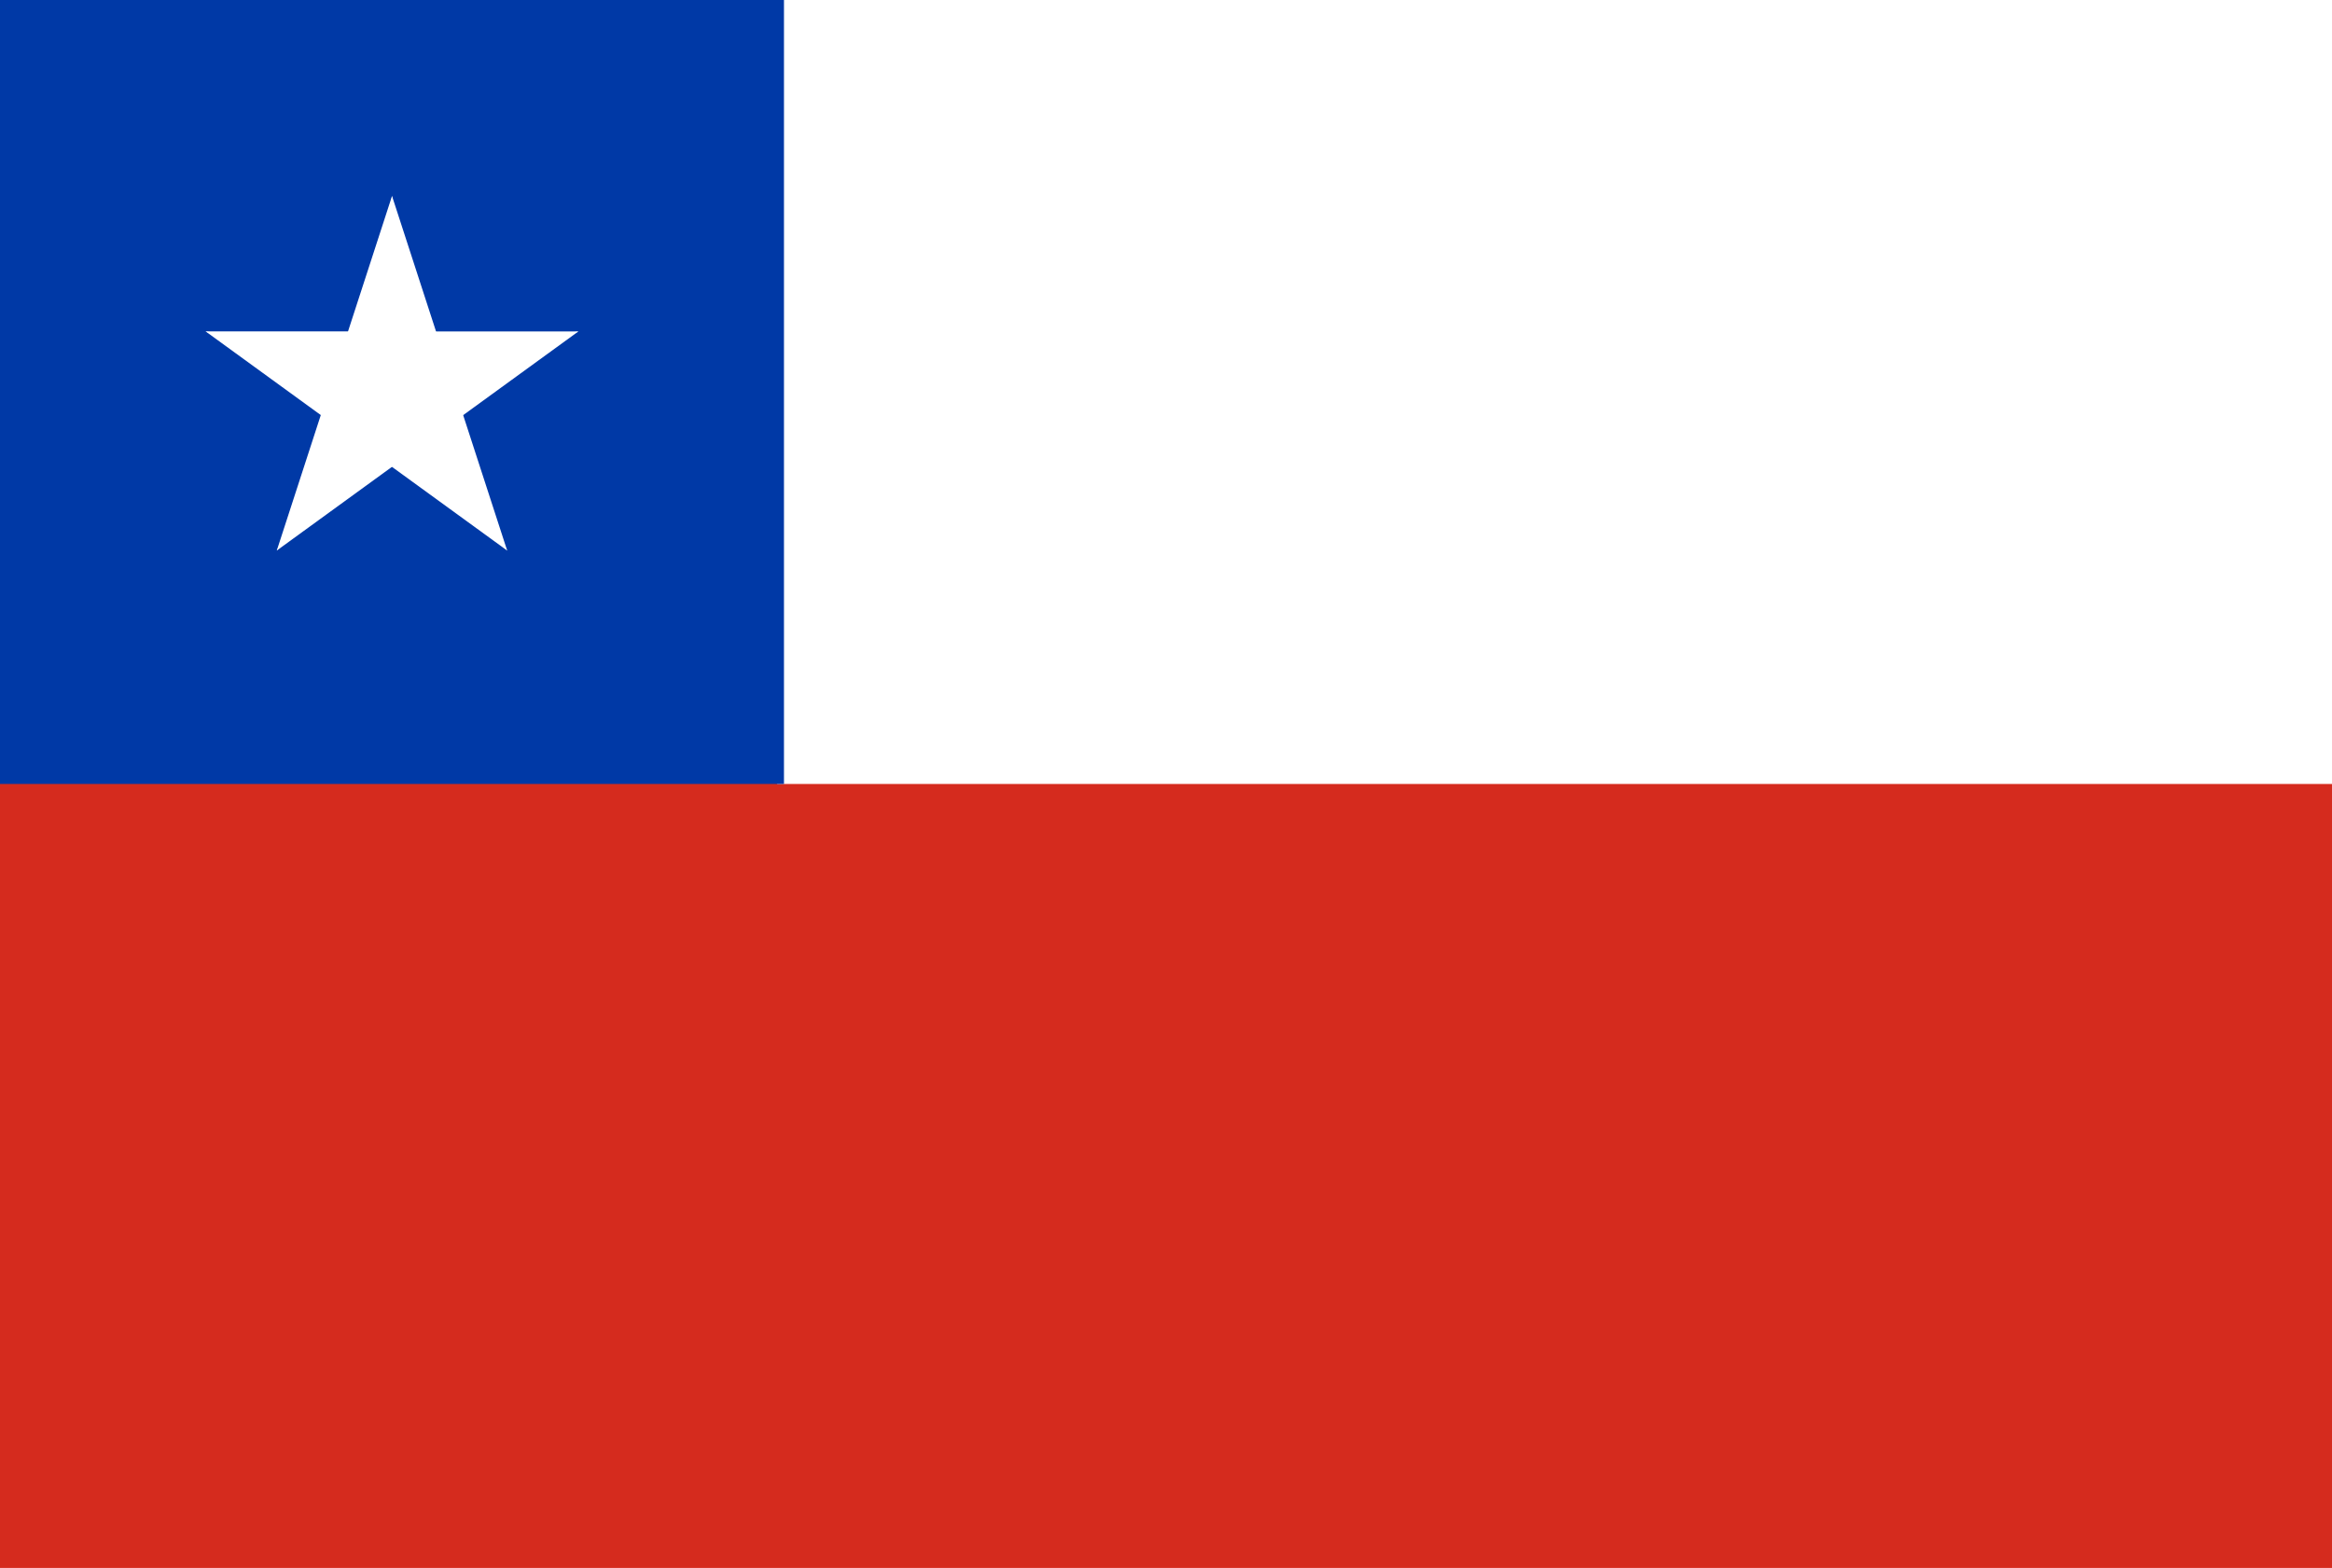
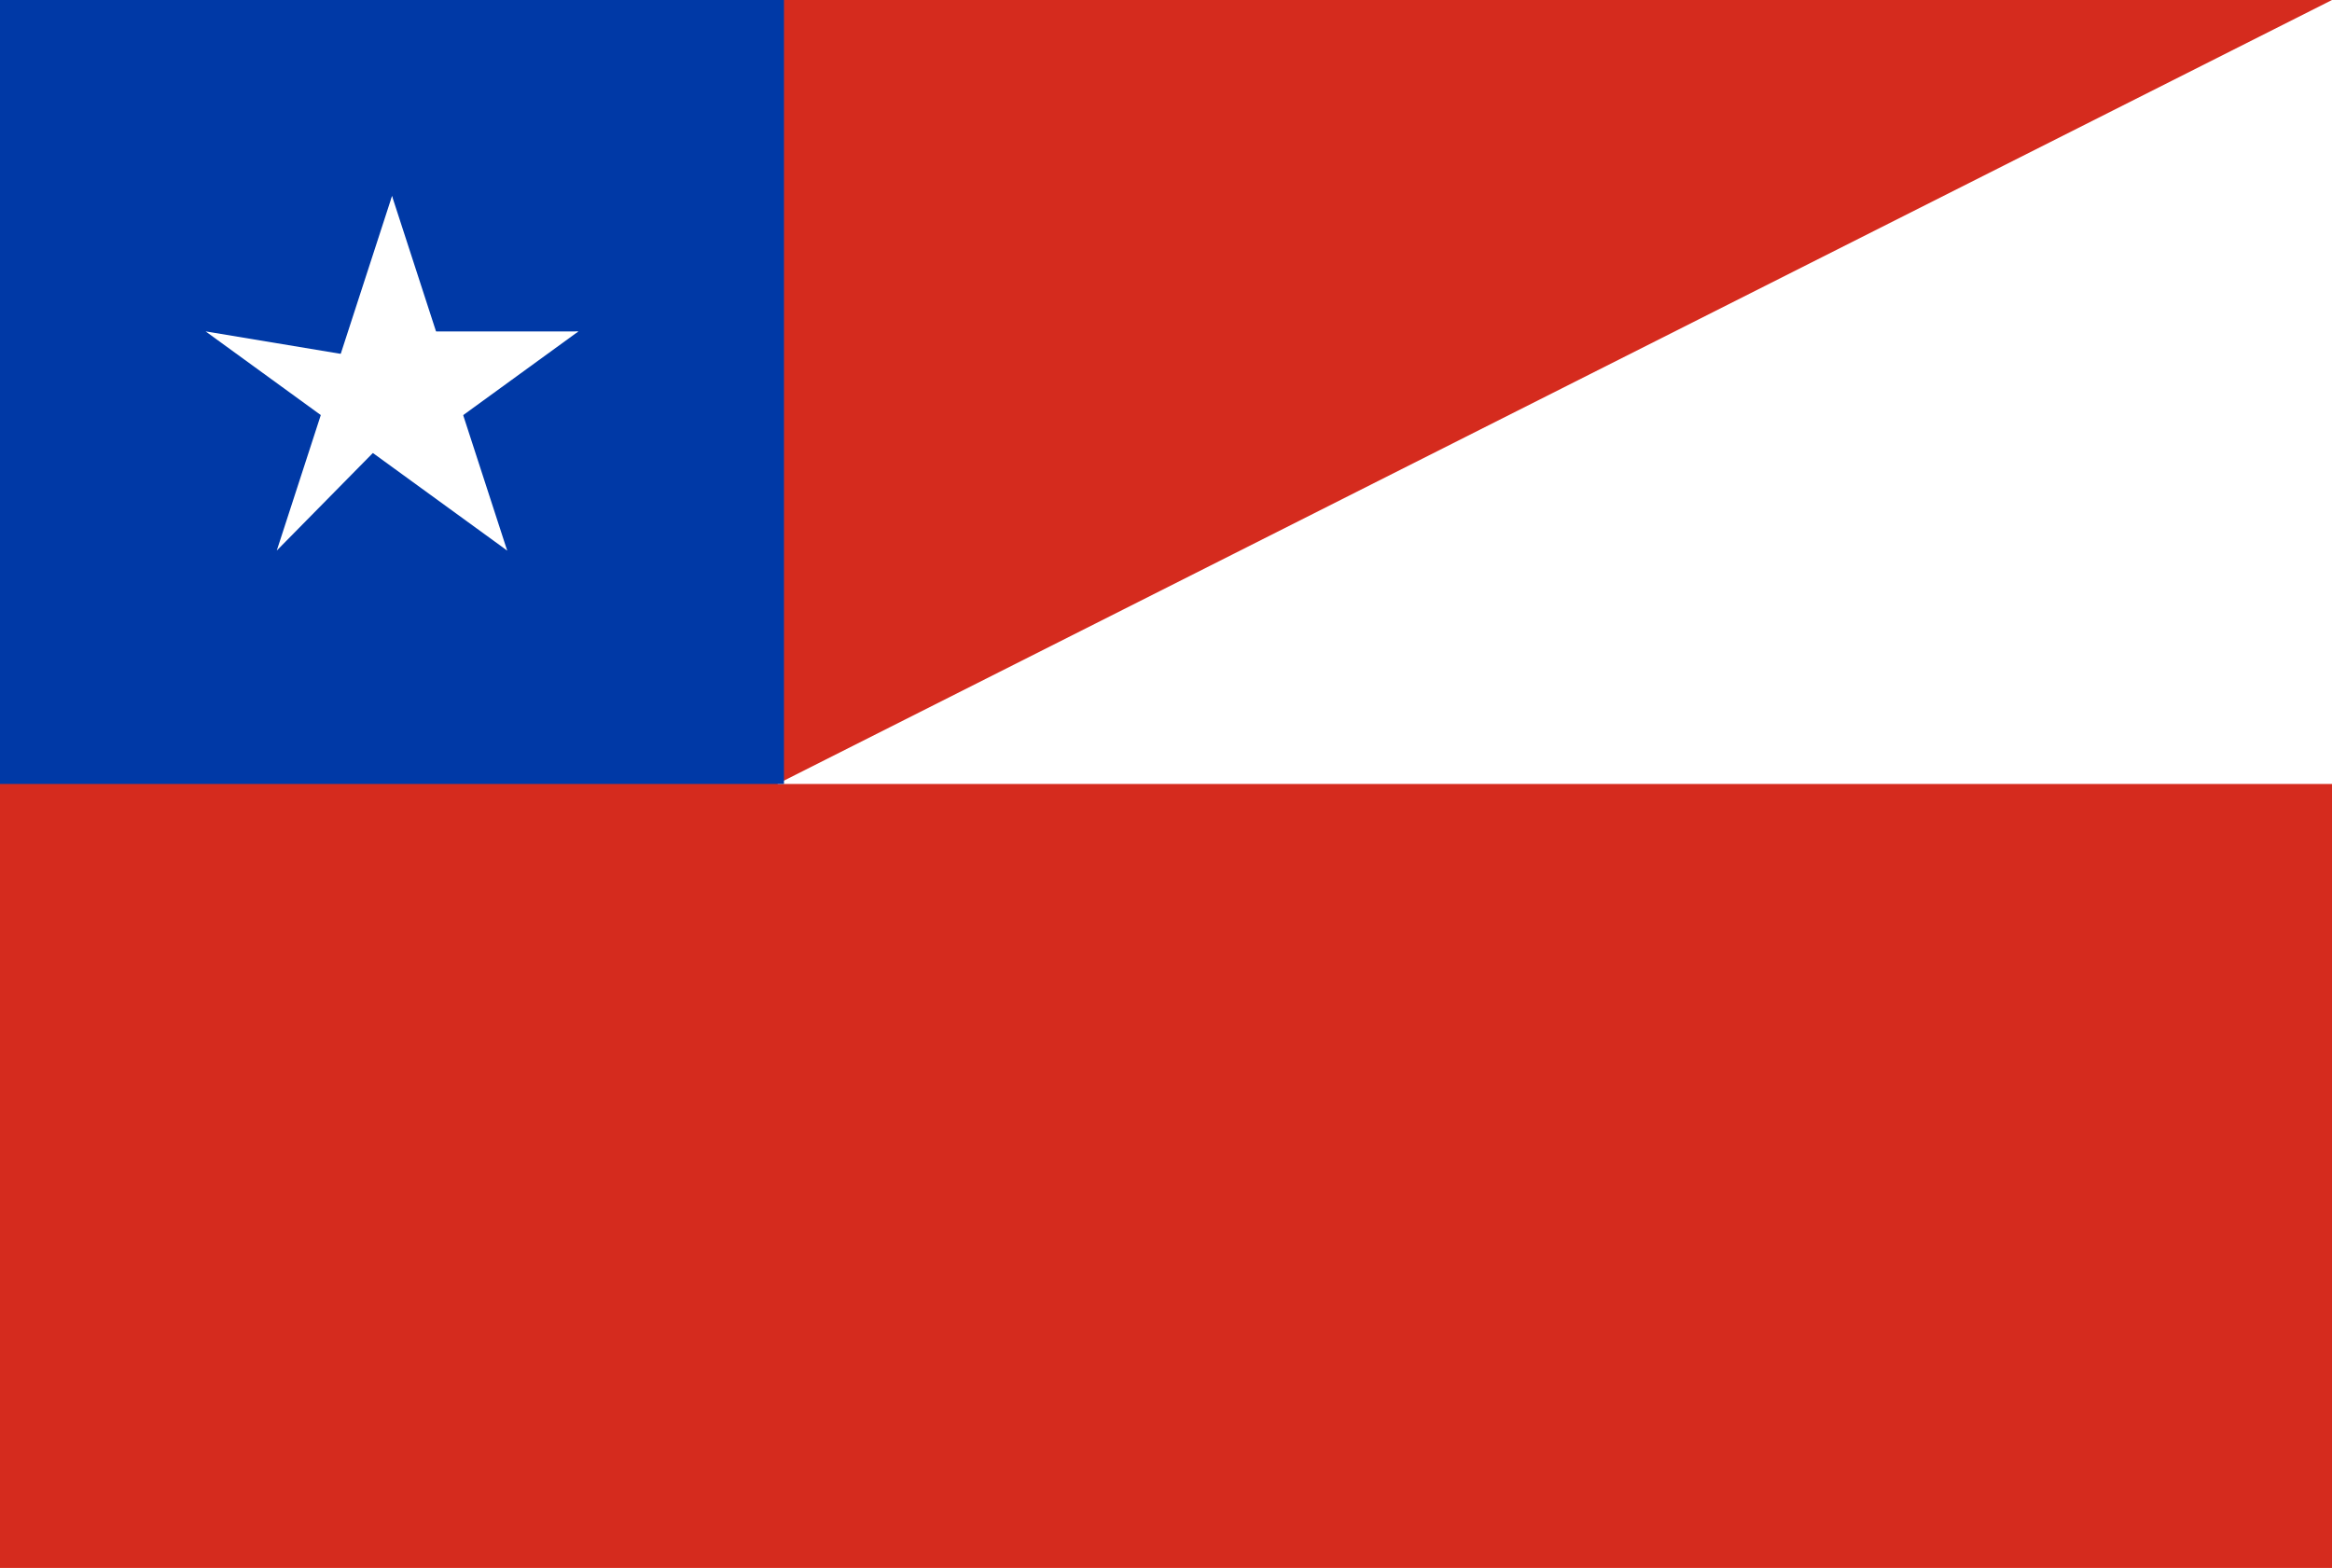
<svg xmlns="http://www.w3.org/2000/svg" width="39" height="26.223" viewBox="0 0 39 26.223">
  <g id="chl" transform="translate(4 4)">
    <path id="Trazado_9804" data-name="Trazado 9804" d="M35,22.223H-4V-4H35Z" fill="#d52b1e" />
-     <path id="Trazado_9805" data-name="Trazado 9805" d="M9,9.111H35V-4H-4Z" fill="#fff" />
+     <path id="Trazado_9805" data-name="Trazado 9805" d="M9,9.111H35V-4Z" fill="#fff" />
    <path id="Trazado_9806" data-name="Trazado 9806" d="M9.111,9.111H-4V-4H9.111Z" fill="#0039a6" />
    <g id="f" transform="translate(0.997 -0.722)">
      <g id="t">
        <path id="o" d="M0,0V3.278H1.639Z" transform="translate(1.559 0) rotate(18)" fill="#fff" />
        <path id="Trazado_9807" data-name="Trazado 9807" d="M0,3.278V0H1.639Z" transform="translate(2.572 3.117) rotate(162)" fill="#fff" />
      </g>
      <g id="Grupo_36844" data-name="Grupo 36844" transform="translate(4.194 0.782) rotate(72)">
        <path id="o-2" data-name="o" d="M0,0V3.278H1.639Z" transform="translate(1.559 0) rotate(18)" fill="#fff" />
        <path id="Trazado_9808" data-name="Trazado 9808" d="M0,3.278V0H1.639Z" transform="translate(2.572 3.117) rotate(162)" fill="#fff" />
      </g>
    </g>
    <g id="Grupo_36845" data-name="Grupo 36845" transform="translate(-1.043 3.025) rotate(-72)">
      <path id="o-3" data-name="o" d="M0,0V3.278H1.639Z" transform="translate(1.559 0) rotate(18)" fill="#fff" />
-       <path id="Trazado_9809" data-name="Trazado 9809" d="M0,3.278V0H1.639Z" transform="translate(2.572 3.117) rotate(162)" fill="#fff" />
    </g>
    <g id="Grupo_36847" data-name="Grupo 36847" transform="translate(5.743 4.291) rotate(144)">
      <g id="t-2" data-name="t" transform="translate(0 0)">
        <path id="o-4" data-name="o" d="M0,0V3.278H1.639Z" transform="translate(1.559 0) rotate(18)" fill="#fff" />
        <path id="Trazado_9810" data-name="Trazado 9810" d="M0,3.278V0H1.639Z" transform="translate(2.572 3.117) rotate(162)" fill="#fff" />
      </g>
      <g id="Grupo_36846" data-name="Grupo 36846" transform="translate(4.194 0.782) rotate(72)">
-         <path id="o-5" data-name="o" d="M0,0V3.278H1.639Z" transform="translate(1.559 0) rotate(18)" fill="#fff" />
        <path id="Trazado_9811" data-name="Trazado 9811" d="M0,3.278V0H1.639Z" transform="translate(2.572 3.117) rotate(162)" fill="#fff" />
      </g>
    </g>
  </g>
</svg>